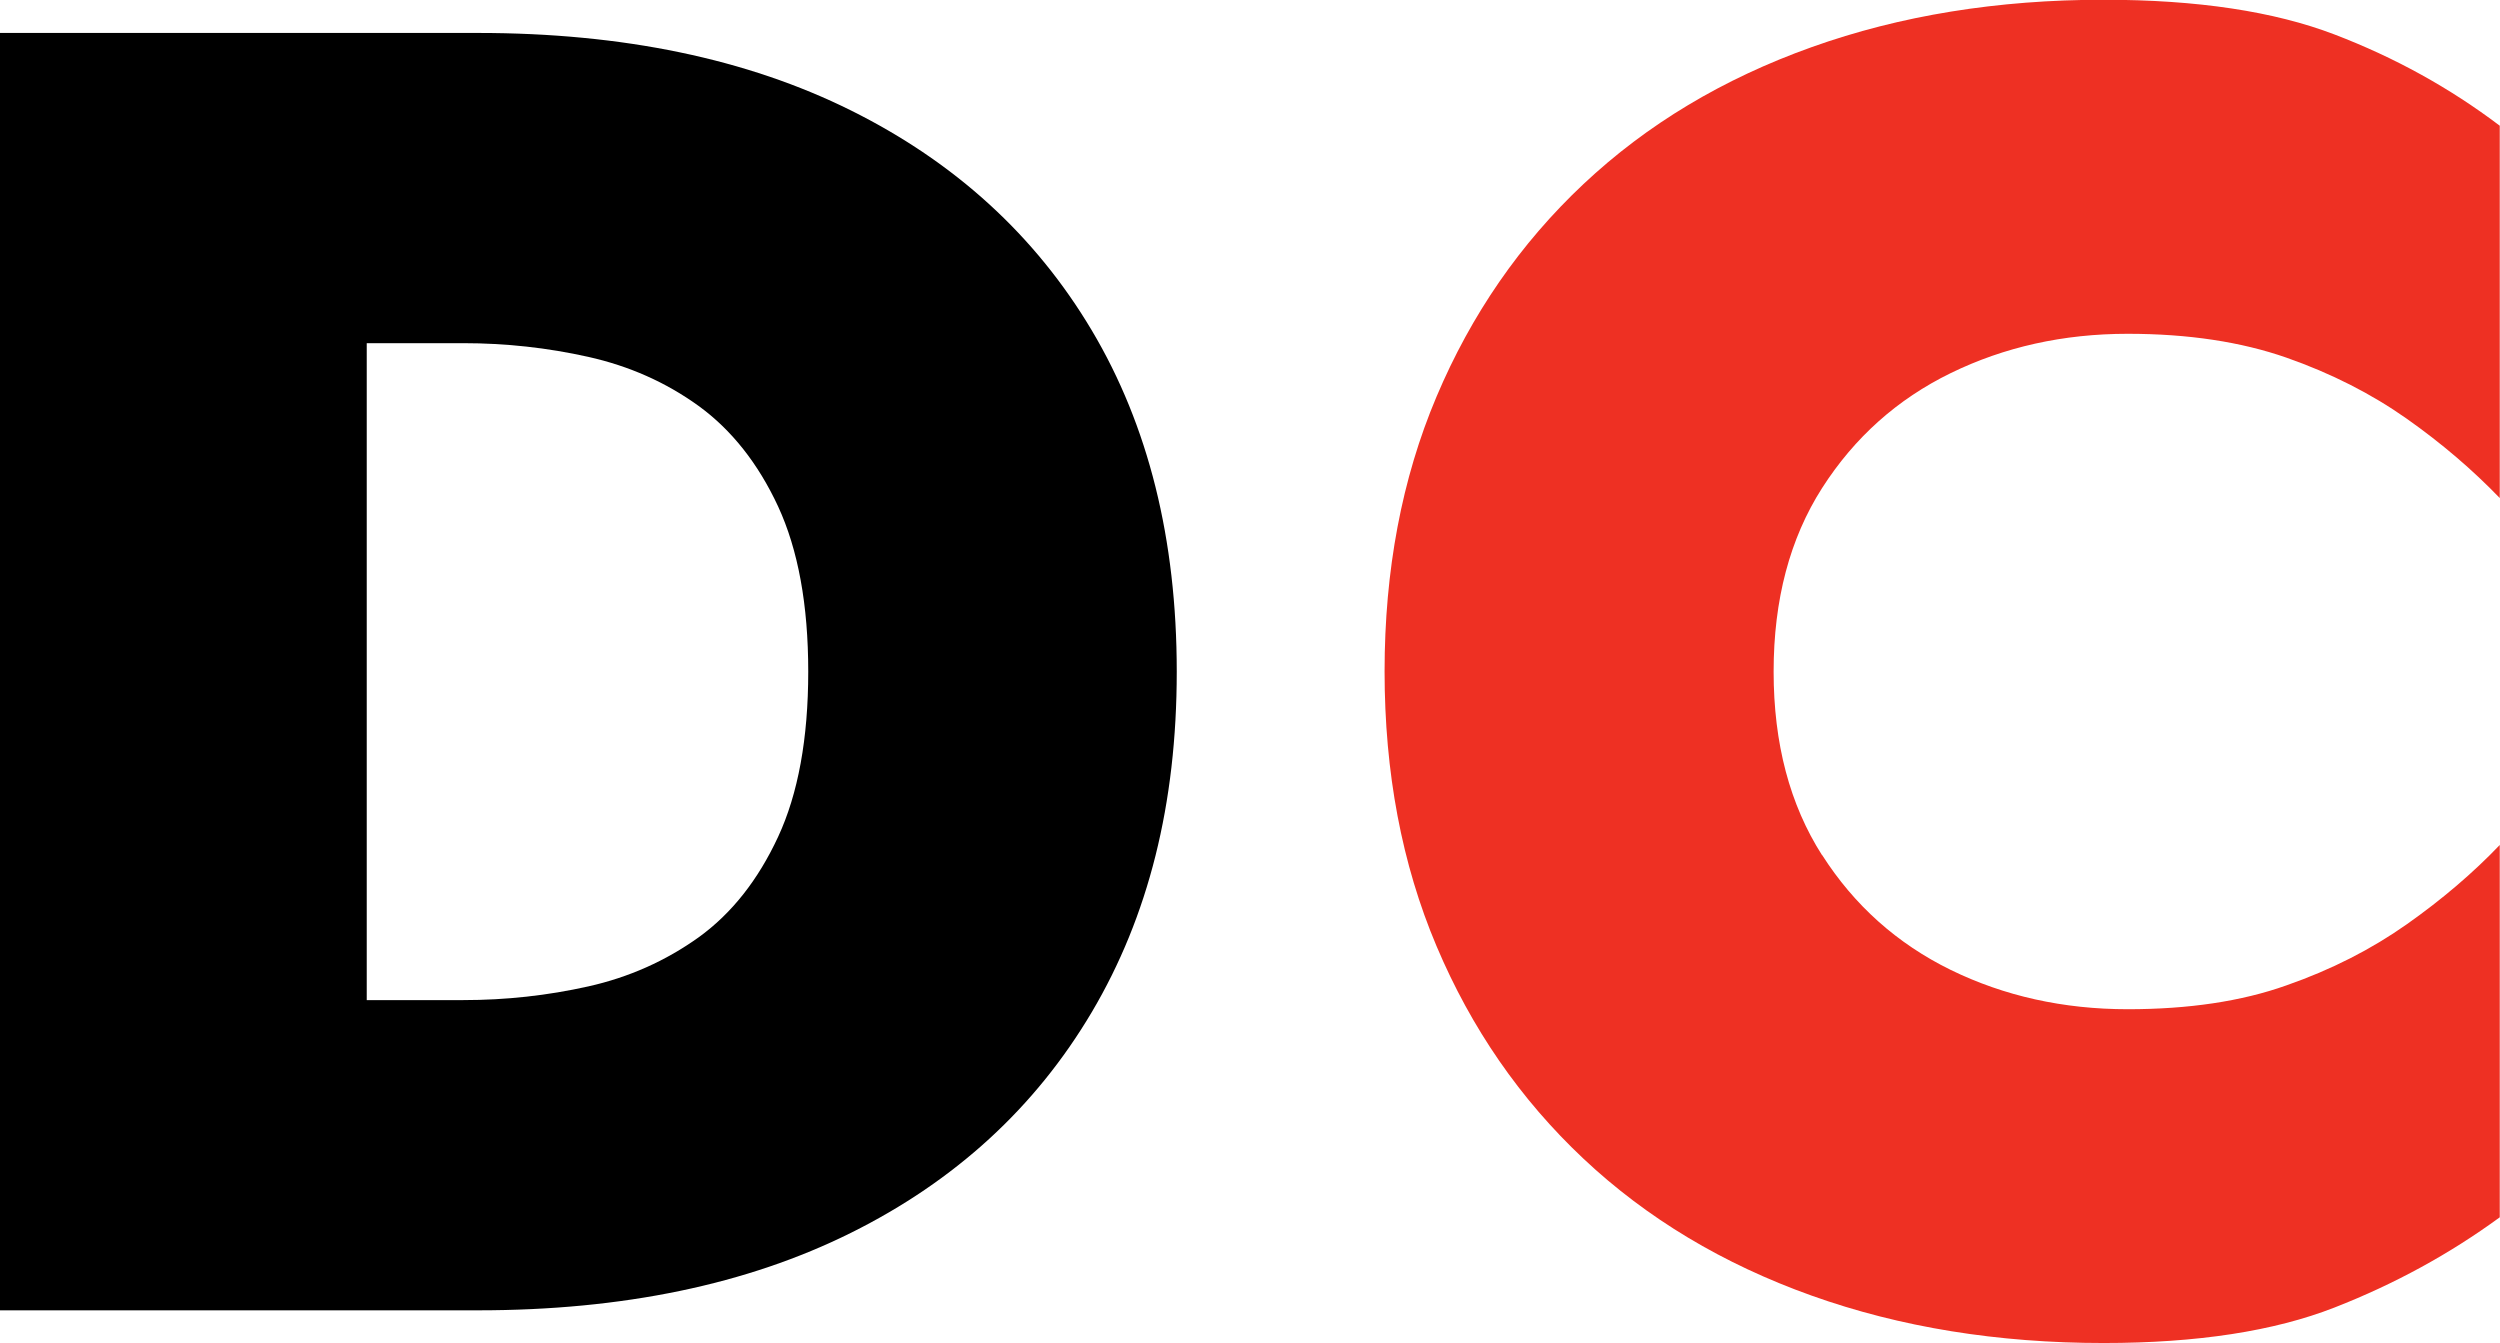
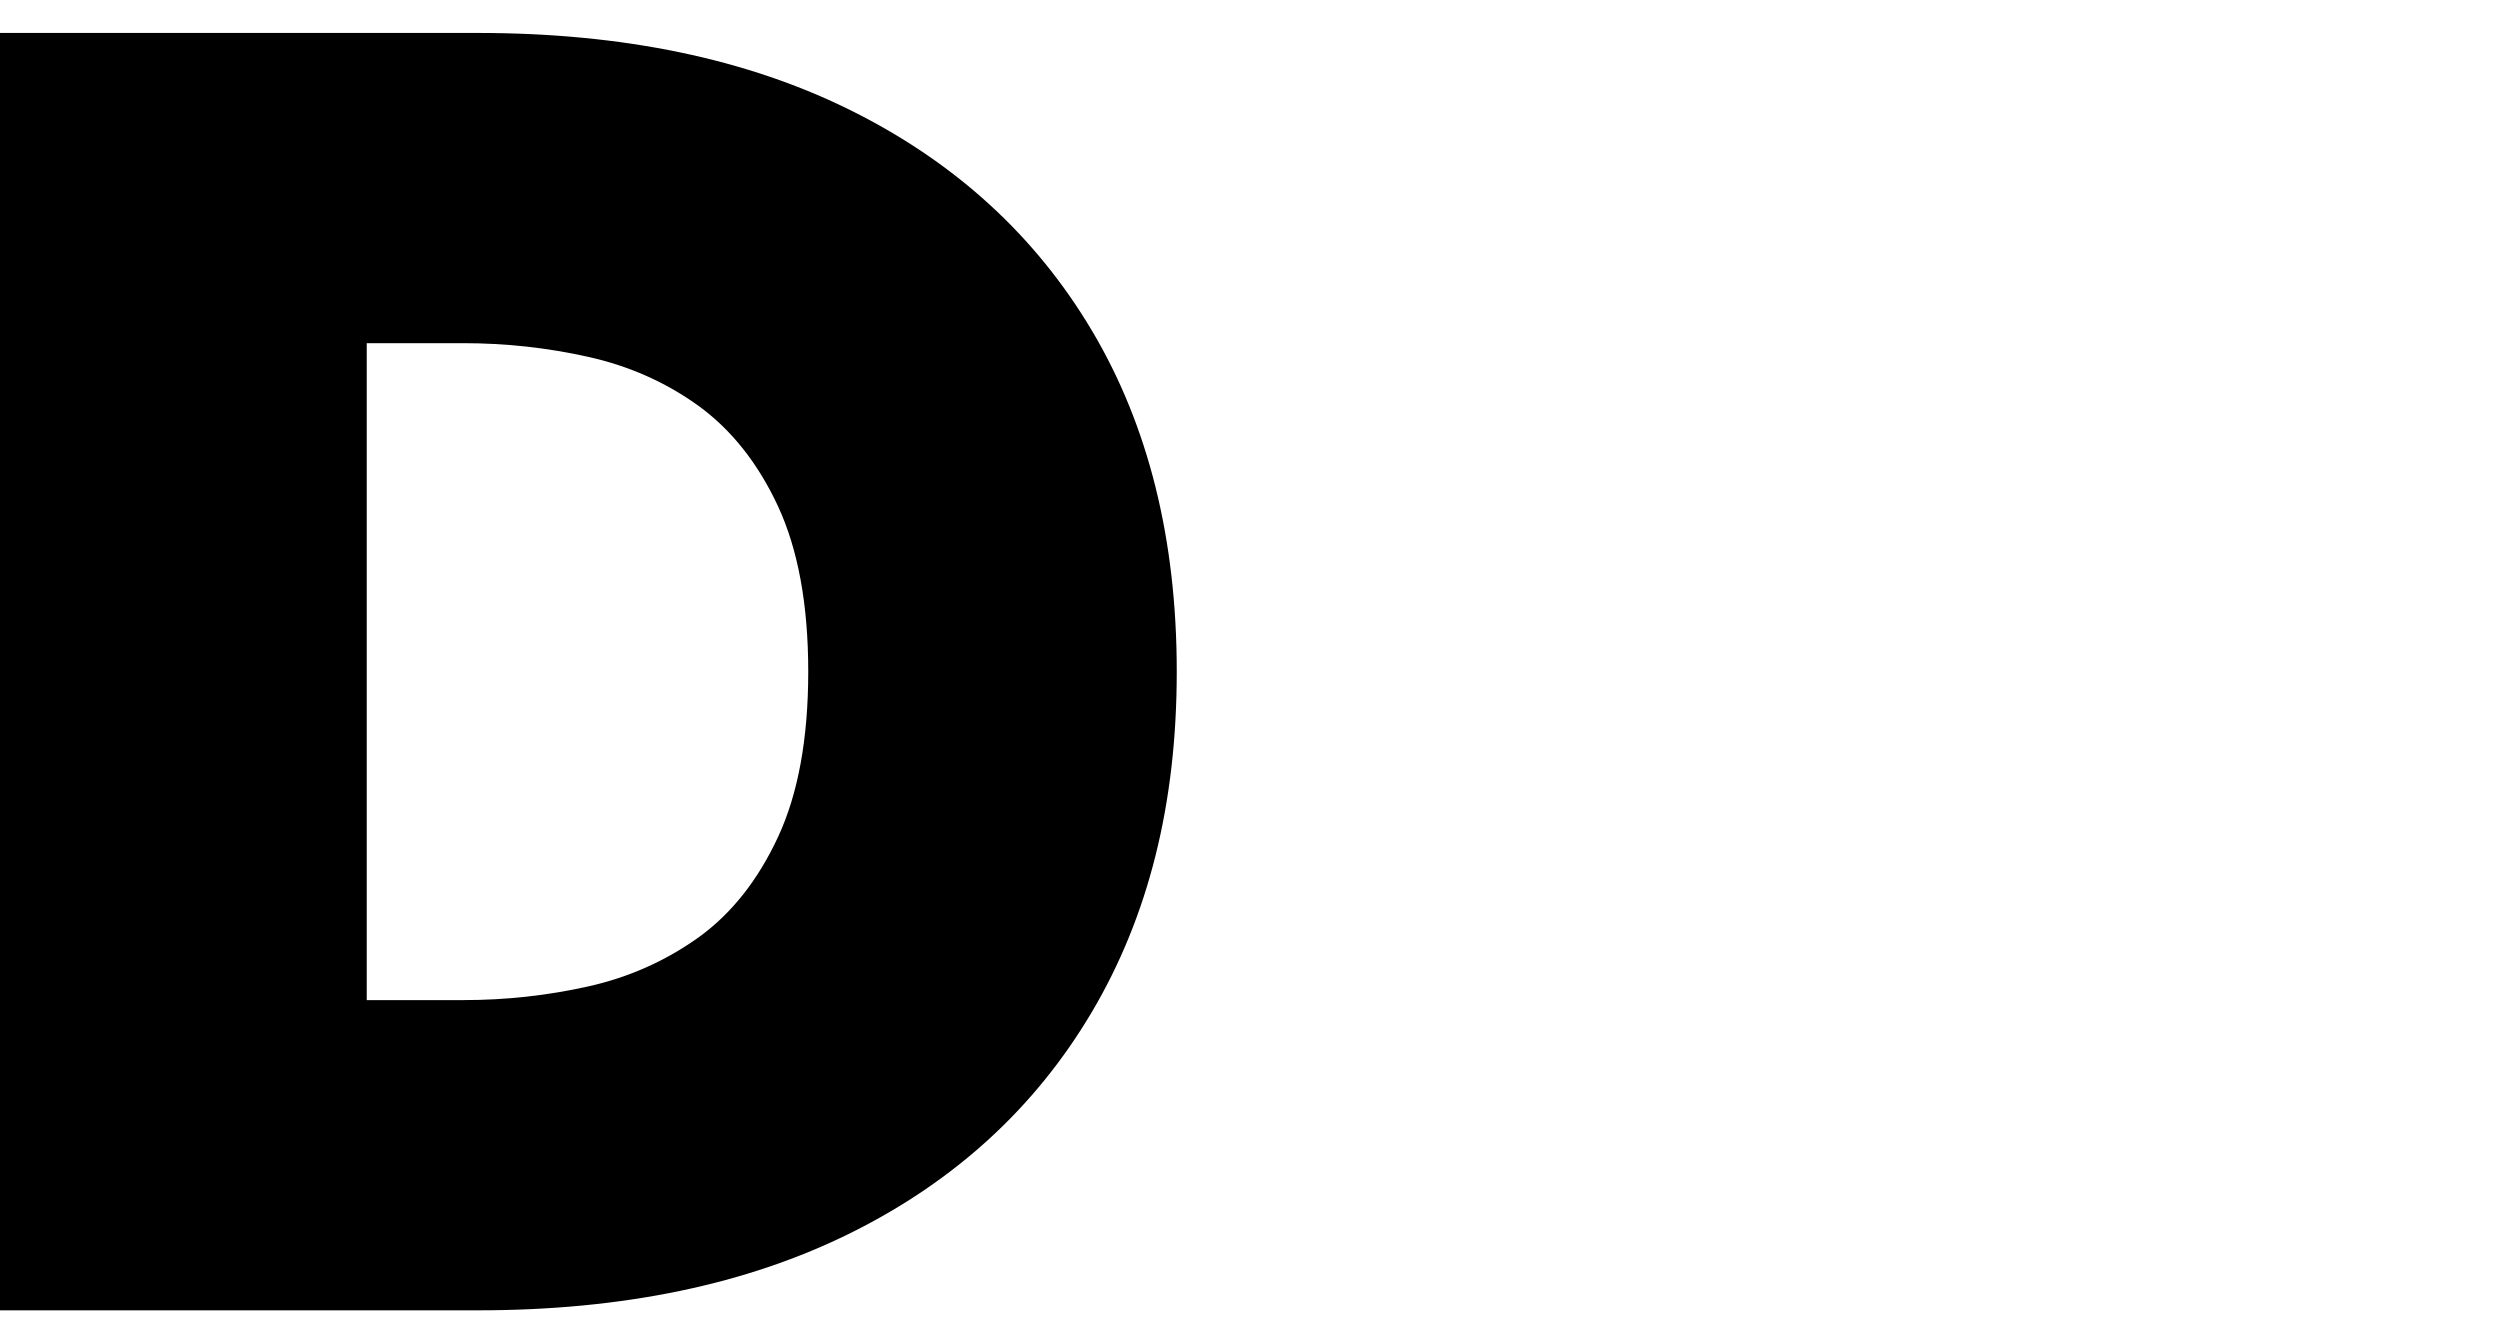
<svg xmlns="http://www.w3.org/2000/svg" id="_Слой_2" data-name="Слой 2" viewBox="0 0 98.64 52.99">
  <defs>
    <style>      .cls-1 {        fill: #000;      }      .cls-1, .cls-2 {        stroke-width: 0px;      }      .cls-2 {        fill: #ee3023;      }    </style>
  </defs>
  <g id="_Слой_1-2" data-name="Слой 1">
    <g>
      <path class="cls-1" d="M14.47,1.3v50.4H0V1.3h14.47ZM9.5,51.7v-12.24h8.78c1.68,0,3.32-.18,4.93-.54,1.61-.36,3.06-1.01,4.36-1.94,1.3-.94,2.34-2.26,3.13-3.96.79-1.7,1.19-3.88,1.19-6.52s-.4-4.81-1.19-6.52c-.79-1.7-1.84-3.02-3.13-3.96-1.3-.94-2.75-1.58-4.36-1.94-1.61-.36-3.25-.54-4.93-.54h-8.78V1.3h9.36c5.71,0,10.62,1.02,14.72,3.06,4.1,2.04,7.27,4.93,9.5,8.68s3.35,8.23,3.35,13.46-1.12,9.66-3.35,13.43c-2.23,3.77-5.4,6.67-9.5,8.71-4.1,2.04-9.01,3.06-14.72,3.06h-9.36Z" />
-       <path class="cls-2" d="M71.89,33.73c1.27,1.99,2.96,3.5,5.08,4.54,2.11,1.03,4.44,1.55,6.98,1.55,2.4,0,4.49-.31,6.26-.94,1.78-.62,3.36-1.43,4.75-2.41,1.39-.98,2.62-2.03,3.67-3.13v14.69c-1.97,1.44-4.14,2.63-6.52,3.56s-5.41,1.4-9.11,1.4c-4.18,0-8.02-.62-11.52-1.87-3.5-1.25-6.5-3.05-9-5.4-2.5-2.35-4.43-5.15-5.8-8.39-1.37-3.24-2.05-6.85-2.05-10.84s.68-7.6,2.05-10.84c1.37-3.24,3.3-6.04,5.8-8.39,2.5-2.35,5.5-4.15,9-5.4,3.5-1.25,7.34-1.87,11.52-1.87,3.7,0,6.73.46,9.11,1.37,2.38.91,4.55,2.11,6.52,3.6v14.69c-1.06-1.1-2.28-2.15-3.67-3.13-1.39-.98-2.98-1.79-4.75-2.41-1.78-.62-3.86-.94-6.26-.94-2.54,0-4.87.52-6.98,1.55-2.11,1.03-3.8,2.54-5.08,4.54-1.27,1.99-1.91,4.4-1.91,7.24s.64,5.25,1.91,7.24Z" />
    </g>
  </g>
</svg>